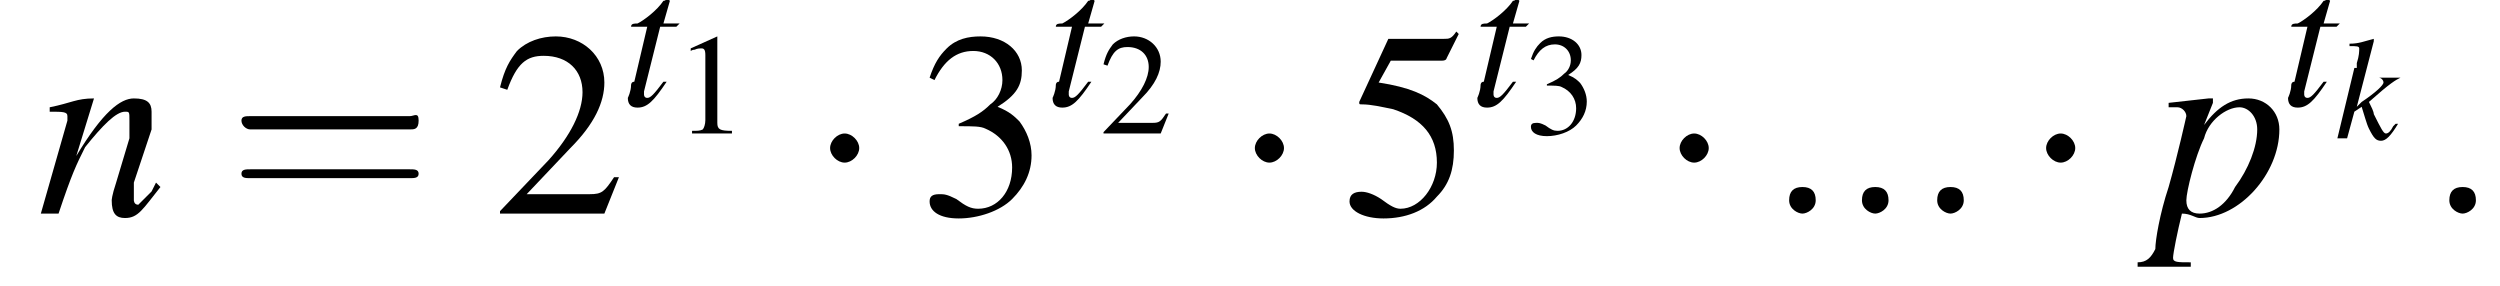
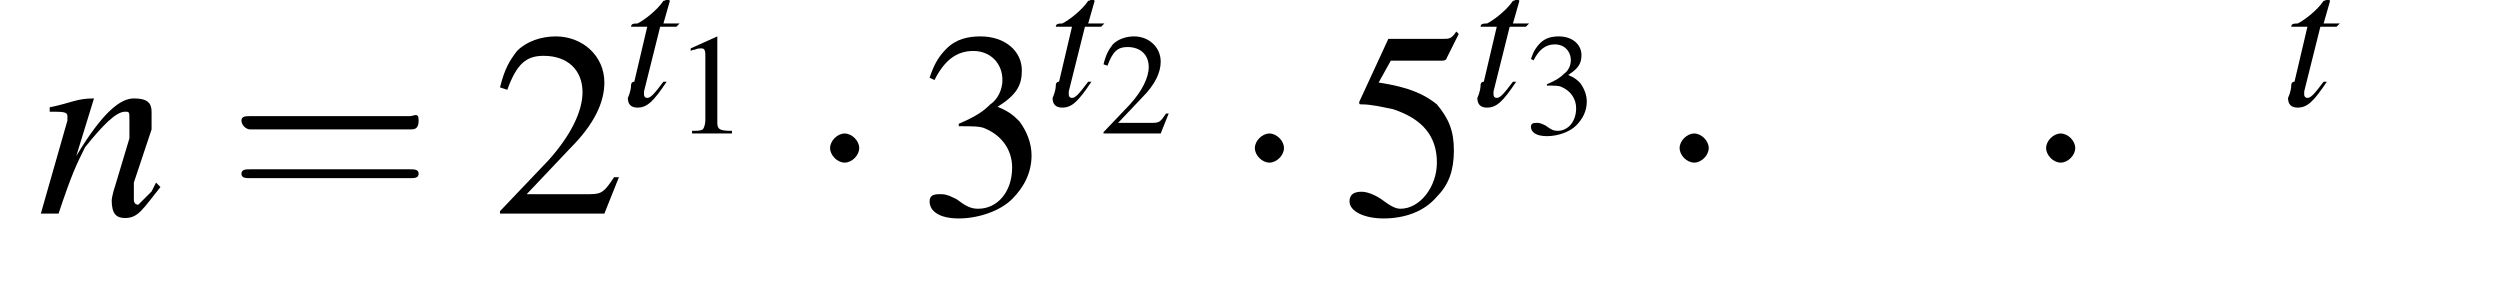
<svg xmlns="http://www.w3.org/2000/svg" xmlns:xlink="http://www.w3.org/1999/xlink" height="11.8pt" version="1.1" viewBox="185.1 73.5 103.0 11.8" width="103.0pt">
  <defs>
    <path d="M7.2 -2.5C7.3 -2.5 7.5 -2.5 7.5 -2.7S7.3 -2.9 7.2 -2.9H1.3C1.1 -2.9 0.9 -2.9 0.9 -2.7S1.1 -2.5 1.3 -2.5H7.2Z" id="g1-0" />
    <path d="M2.1 -2.7C2.1 -3 1.8 -3.3 1.5 -3.3S0.9 -3 0.9 -2.7S1.2 -2.1 1.5 -2.1S2.1 -2.4 2.1 -2.7Z" id="g1-1" />
    <path d="M3.2 -7.3L1.2 -6.4V-6.2C1.3 -6.3 1.5 -6.3 1.5 -6.3C1.7 -6.4 1.9 -6.4 2 -6.4C2.2 -6.4 2.3 -6.3 2.3 -5.9V-1C2.3 -0.7 2.2 -0.4 2.1 -0.3C1.9 -0.2 1.7 -0.2 1.3 -0.2V0H4.3V-0.2C3.4 -0.2 3.2 -0.3 3.2 -0.8V-7.3L3.2 -7.3Z" id="g3-49" />
    <path d="M5.2 -1.5L5 -1.5C4.6 -0.9 4.5 -0.8 4 -0.8H1.4L3.2 -2.7C4.2 -3.7 4.6 -4.6 4.6 -5.4C4.6 -6.5 3.7 -7.3 2.6 -7.3C2 -7.3 1.4 -7.1 1 -6.7C0.7 -6.3 0.5 -6 0.3 -5.2L0.6 -5.1C1 -6.2 1.4 -6.5 2.1 -6.5C3.1 -6.5 3.7 -5.9 3.7 -5C3.7 -4.2 3.2 -3.2 2.3 -2.2L0.3 -0.1V0H4.6L5.2 -1.5Z" id="g3-50" />
    <path d="M1.7 -3.6C2.3 -3.6 2.6 -3.6 2.8 -3.5C3.5 -3.2 3.9 -2.6 3.9 -1.9C3.9 -0.9 3.3 -0.2 2.5 -0.2C2.2 -0.2 2 -0.3 1.6 -0.6C1.2 -0.8 1.1 -0.8 0.9 -0.8C0.6 -0.8 0.5 -0.7 0.5 -0.5C0.5 -0.1 0.9 0.2 1.7 0.2C2.5 0.2 3.4 -0.1 3.9 -0.6S4.7 -1.7 4.7 -2.4C4.7 -2.9 4.5 -3.4 4.2 -3.8C4 -4 3.8 -4.2 3.3 -4.4C4.1 -4.9 4.3 -5.3 4.3 -5.9C4.3 -6.7 3.6 -7.3 2.6 -7.3C2.1 -7.3 1.6 -7.2 1.2 -6.8C0.9 -6.5 0.7 -6.2 0.5 -5.6L0.7 -5.5C1.1 -6.3 1.6 -6.7 2.3 -6.7C3 -6.7 3.5 -6.2 3.5 -5.5C3.5 -5.1 3.3 -4.7 3 -4.5C2.7 -4.2 2.4 -4 1.7 -3.7V-3.6Z" id="g3-51" />
    <path d="M2 -6.3H4.1C4.3 -6.3 4.3 -6.4 4.3 -6.4L4.8 -7.4L4.7 -7.5C4.5 -7.2 4.4 -7.2 4.2 -7.2H1.9L0.7 -4.6C0.7 -4.6 0.7 -4.6 0.7 -4.6C0.7 -4.5 0.7 -4.5 0.8 -4.5C1.2 -4.5 1.6 -4.4 2.1 -4.3C3.3 -3.9 3.9 -3.2 3.9 -2.1C3.9 -1.1 3.2 -0.2 2.4 -0.2C2.2 -0.2 2 -0.3 1.6 -0.6C1.3 -0.8 1 -0.9 0.8 -0.9C0.5 -0.9 0.3 -0.8 0.3 -0.5C0.3 -0.1 0.9 0.2 1.7 0.2C2.6 0.2 3.4 -0.1 3.9 -0.7C4.4 -1.2 4.6 -1.8 4.6 -2.6C4.6 -3.4 4.4 -3.9 3.9 -4.5C3.4 -4.9 2.8 -5.2 1.5 -5.4L2 -6.3Z" id="g3-53" />
    <use id="g12-116" transform="scale(1.333)" xlink:href="#g8-116" />
    <use id="g15-58" transform="scale(1.825)" xlink:href="#g7-58" />
    <use id="g16-110" transform="scale(1.825)" xlink:href="#g8-110" />
    <use id="g16-112" transform="scale(1.825)" xlink:href="#g8-112" />
-     <path d="M2.5 -0.6L2.4 -0.5C2.3 -0.3 2.2 -0.2 2.1 -0.2C2 -0.2 1.9 -0.4 1.6 -1C1.6 -1.1 1.5 -1.3 1.4 -1.5C2.3 -2.3 2.5 -2.4 2.7 -2.5V-2.5H1.7V-2.5H1.8C1.9 -2.5 2 -2.4 2 -2.3C2 -2.2 1.7 -1.9 1.1 -1.5C1 -1.4 1 -1.4 0.9 -1.3L1.6 -4L1.6 -4.1C1.2 -4 1 -3.9 0.6 -3.9V-3.8C0.9 -3.8 1 -3.8 1 -3.7C1 -3.6 1 -3.4 0.9 -3.1C0.9 -3 0.9 -3 0.9 -2.9L0.8 -2.9L0.1 0H0.5L0.8 -1.1L1.1 -1.3C1.2 -1 1.3 -0.6 1.4 -0.4C1.6 0 1.7 0.1 1.9 0.1C2.1 0.1 2.3 -0.1 2.6 -0.6L2.5 -0.6Z" id="g8-107" />
    <path d="M2.7 -0.7L2.6 -0.5C2.4 -0.3 2.3 -0.2 2.3 -0.2C2.2 -0.2 2.2 -0.3 2.2 -0.3C2.2 -0.4 2.2 -0.4 2.2 -0.7L2.6 -1.9C2.6 -2 2.6 -2.2 2.6 -2.3C2.6 -2.5 2.5 -2.6 2.2 -2.6C1.9 -2.6 1.5 -2.3 0.9 -1.3L1.3 -2.6L1.3 -2.6C0.9 -2.6 0.8 -2.5 0.3 -2.4V-2.3C0.6 -2.3 0.7 -2.3 0.7 -2.2C0.7 -2.1 0.7 -2.1 0.7 -2.1L0.1 0H0.5C0.8 -0.9 0.9 -1.1 1.1 -1.5C1.5 -2 1.8 -2.3 2 -2.3C2.1 -2.3 2.1 -2.3 2.1 -2.1C2.1 -2.1 2.1 -1.9 2.1 -1.7L1.8 -0.7C1.7 -0.4 1.7 -0.3 1.7 -0.3C1.7 0 1.8 0.1 2 0.1C2.3 0.1 2.4 -0.1 2.8 -0.6L2.7 -0.7Z" id="g8-110" />
-     <path d="M0.3 -2.4H0.5C0.5 -2.4 0.5 -2.4 0.5 -2.4C0.6 -2.4 0.7 -2.3 0.7 -2.2C0.7 -2.2 0.5 -1.3 0.3 -0.6C0.1 0 0 0.6 0 0.8C-0.1 1 -0.2 1.1 -0.4 1.1V1.2H0.8V1.1C0.5 1.1 0.4 1.1 0.4 1C0.4 0.9 0.5 0.4 0.6 0C0.8 0 0.9 0.1 1 0.1C1.9 0.1 2.8 -0.9 2.8 -1.9C2.8 -2.3 2.5 -2.6 2.1 -2.6C1.7 -2.6 1.4 -2.4 1.1 -2L1.3 -2.5L1.3 -2.6C1.3 -2.6 1.3 -2.6 1.3 -2.6L1.3 -2.6C1.3 -2.6 1.3 -2.6 1.3 -2.6L1.2 -2.6L0.3 -2.5L0.3 -2.4ZM1.9 -2.4C2.1 -2.4 2.3 -2.2 2.3 -1.9C2.3 -1.5 2.1 -1 1.8 -0.6C1.6 -0.2 1.3 0 1 0C0.8 0 0.7 -0.1 0.7 -0.3C0.7 -0.5 0.9 -1.3 1.1 -1.7C1.2 -2.1 1.6 -2.4 1.9 -2.4Z" id="g8-112" />
    <path d="M1.8 -2.5H1.3L1.5 -3.2C1.5 -3.2 1.5 -3.2 1.5 -3.2C1.5 -3.2 1.4 -3.3 1.4 -3.3C1.4 -3.3 1.4 -3.2 1.3 -3.2C1.1 -2.9 0.7 -2.6 0.5 -2.5C0.4 -2.5 0.3 -2.5 0.3 -2.4C0.3 -2.4 0.3 -2.4 0.3 -2.4H0.8L0.4 -0.7C0.3 -0.7 0.3 -0.6 0.3 -0.6C0.3 -0.4 0.2 -0.2 0.2 -0.2C0.2 0 0.3 0.1 0.5 0.1C0.8 0.1 1 -0.1 1.4 -0.7L1.3 -0.7C1 -0.3 0.9 -0.2 0.8 -0.2C0.7 -0.2 0.7 -0.3 0.7 -0.3C0.7 -0.4 0.7 -0.4 0.7 -0.4L1.2 -2.4H1.7L1.8 -2.5Z" id="g8-116" />
-     <path d="M1.1 -0.3C1.1 -0.5 1 -0.6 0.8 -0.6S0.5 -0.5 0.5 -0.3S0.7 0 0.8 0S1.1 -0.1 1.1 -0.3Z" id="g7-58" />
    <use id="g23-50" xlink:href="#g3-50" />
    <use id="g23-51" xlink:href="#g3-51" />
    <use id="g23-53" xlink:href="#g3-53" />
    <use id="g24-61" transform="scale(1.825)" xlink:href="#g20-61" />
    <use id="g19-49" transform="scale(0.548)" xlink:href="#g3-49" />
    <use id="g19-50" transform="scale(0.548)" xlink:href="#g3-50" />
    <use id="g19-51" transform="scale(0.548)" xlink:href="#g3-51" />
    <path d="M4.1 -1.9C4.2 -1.9 4.3 -1.9 4.3 -2.1S4.2 -2.2 4.1 -2.2H0.5C0.4 -2.2 0.3 -2.2 0.3 -2.1S0.4 -1.9 0.5 -1.9H4.1ZM4.1 -0.8C4.2 -0.8 4.3 -0.8 4.3 -0.9S4.2 -1 4.1 -1H0.5C0.4 -1 0.3 -1 0.3 -0.9S0.4 -0.8 0.5 -0.8H4.1Z" id="g20-61" />
  </defs>
  <g id="page1">
    <use x="186.6" xlink:href="#g16-110" y="82.3" />
    <use x="194.5" xlink:href="#g24-61" y="82.3" />
    <use x="205.4" xlink:href="#g23-50" y="82.3" />
    <use x="210.7" xlink:href="#g12-116" y="77.8" />
    <use x="212.9" xlink:href="#g19-49" y="79" />
    <use x="218.4" xlink:href="#g1-1" y="82.3" />
    <use x="222.9" xlink:href="#g23-51" y="82.3" />
    <use x="228.2" xlink:href="#g12-116" y="77.8" />
    <use x="230.4" xlink:href="#g19-50" y="79" />
    <use x="235.9" xlink:href="#g1-1" y="82.3" />
    <use x="240.4" xlink:href="#g23-53" y="82.3" />
    <use x="245.7" xlink:href="#g12-116" y="77.8" />
    <use x="247.9" xlink:href="#g19-51" y="79" />
    <use x="253.4" xlink:href="#g1-1" y="82.3" />
    <use x="257.9" xlink:href="#g15-58" y="82.3" />
    <use x="260.9" xlink:href="#g15-58" y="82.3" />
    <use x="264" xlink:href="#g15-58" y="82.3" />
    <use x="268.5" xlink:href="#g1-1" y="82.3" />
    <use x="273.9" xlink:href="#g16-112" y="82.3" />
    <use x="279.1" xlink:href="#g12-116" y="77.8" />
    <use x="281.3" xlink:href="#g8-107" y="79.2" />
    <use x="285.1" xlink:href="#g15-58" y="82.3" />
  </g>
</svg>